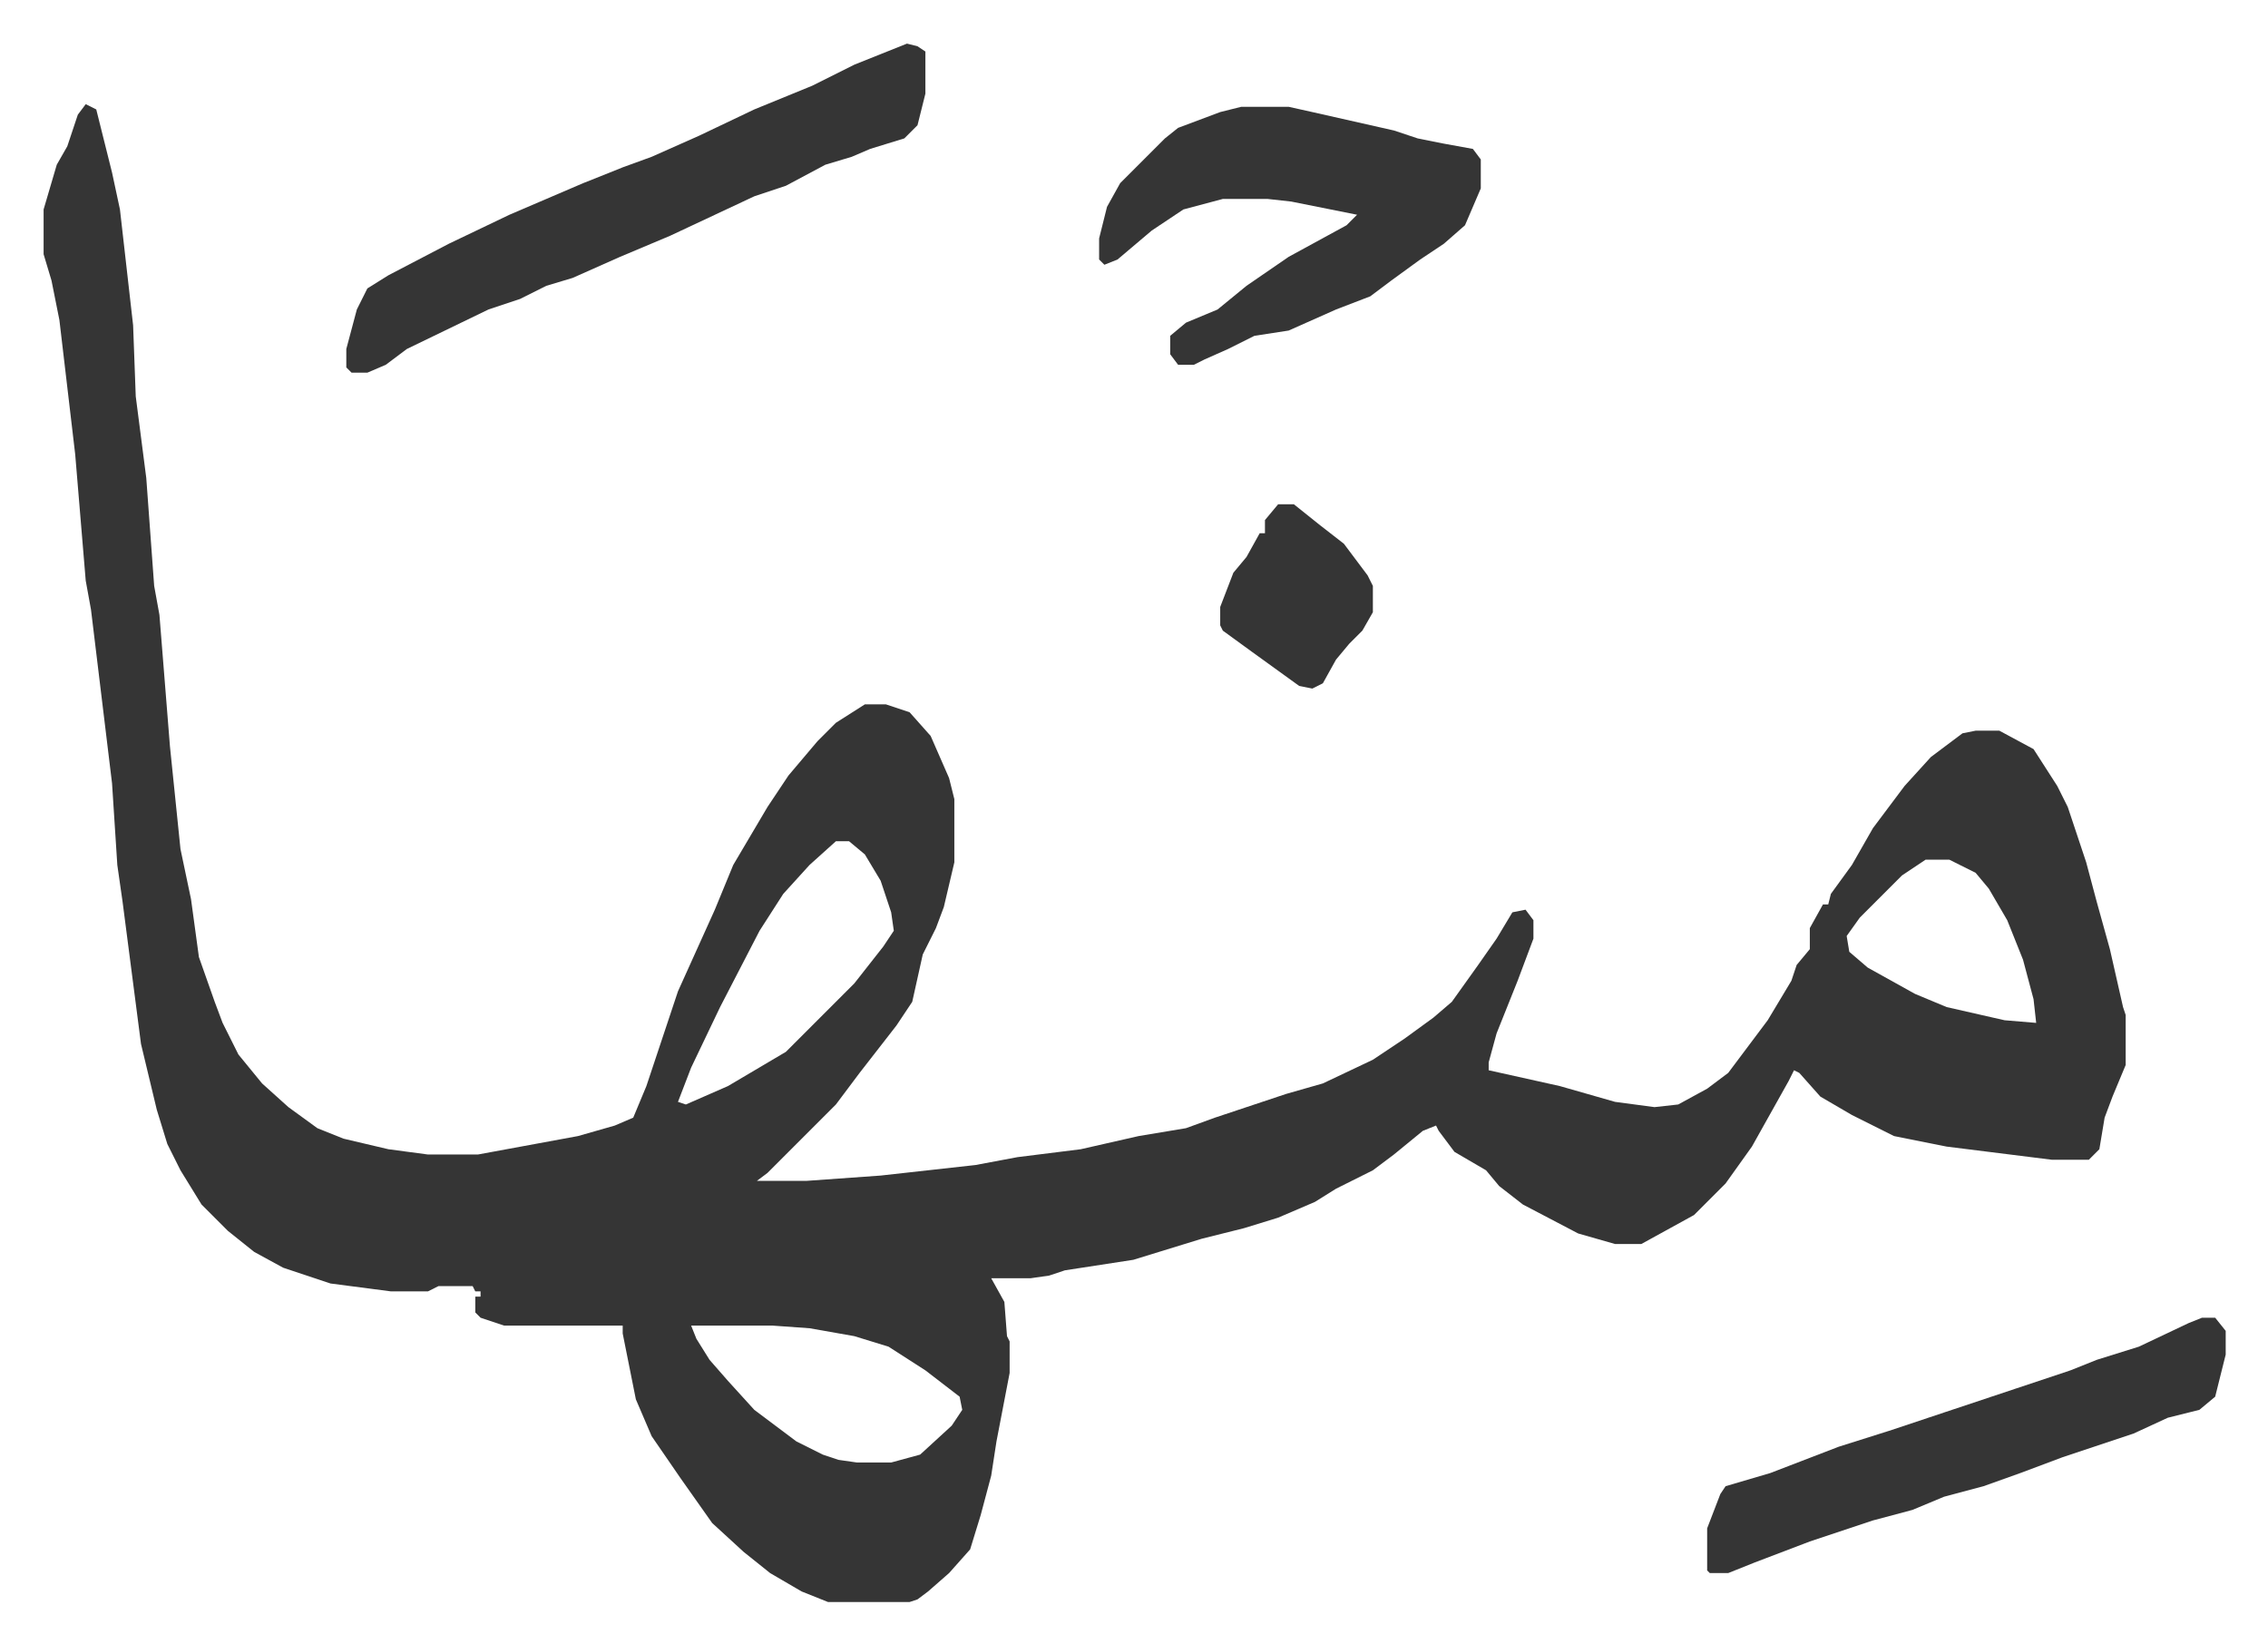
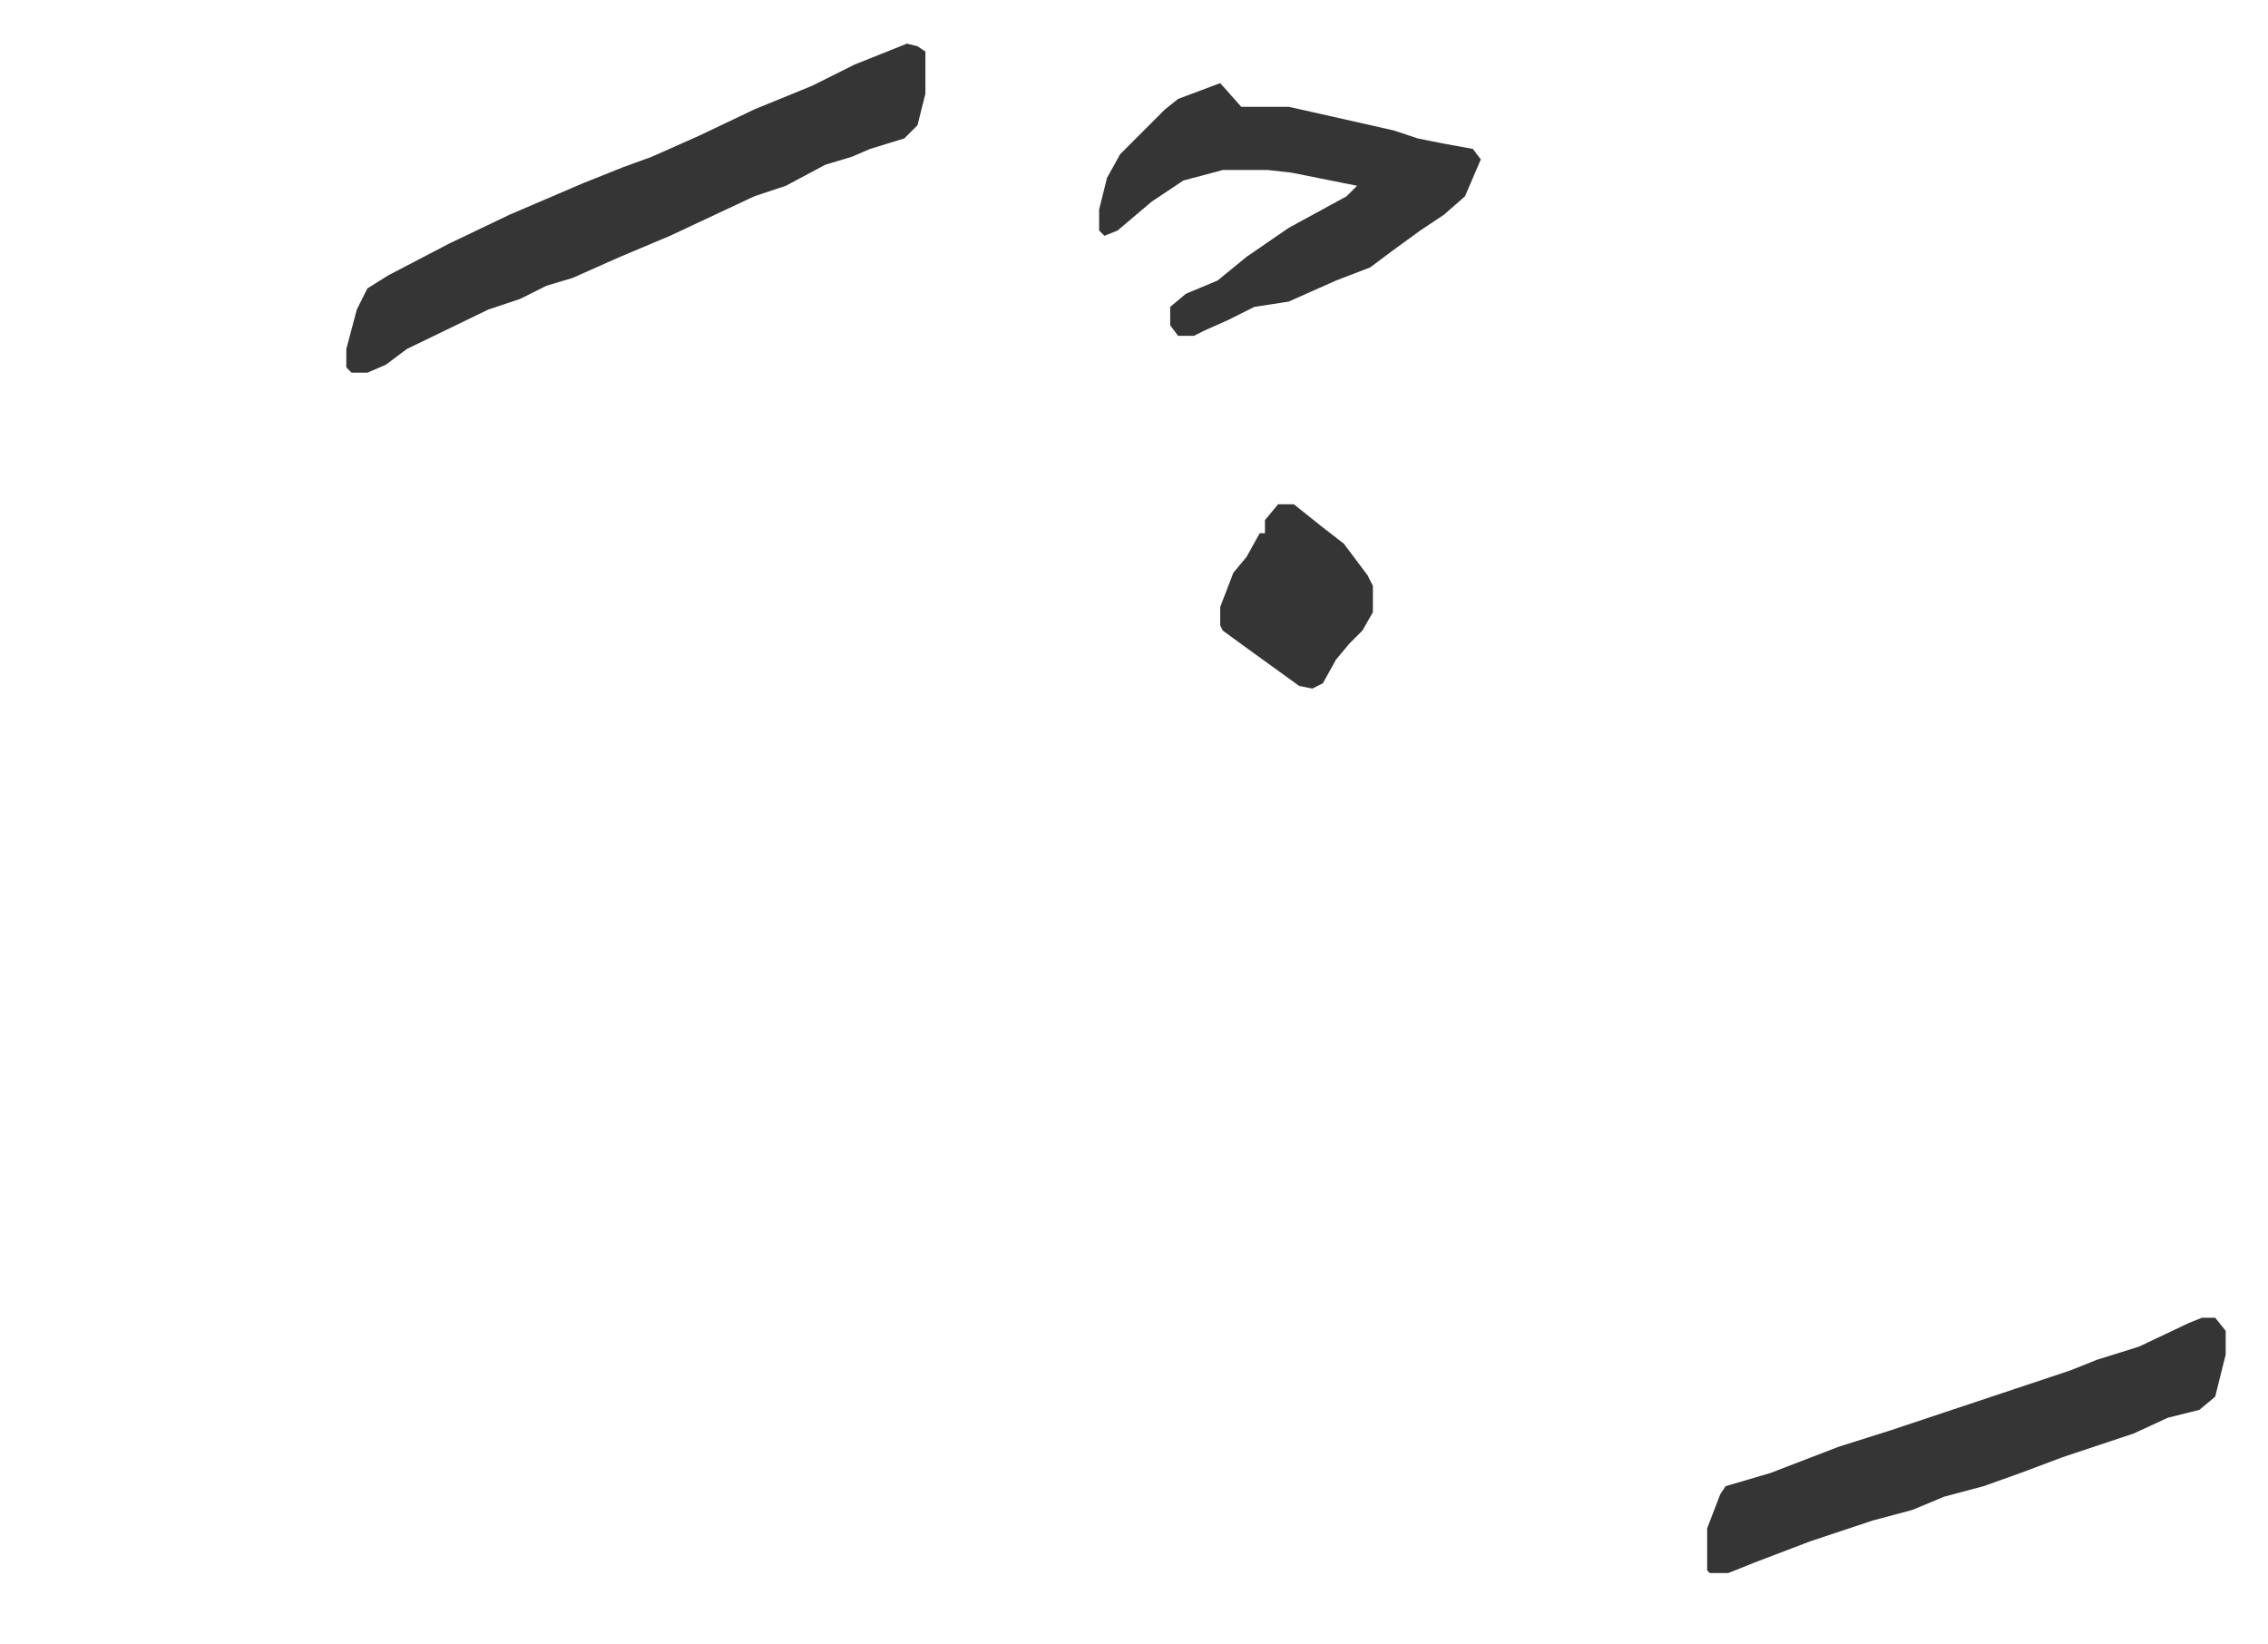
<svg xmlns="http://www.w3.org/2000/svg" role="img" viewBox="-16.57 461.43 861.64 624.64">
-   <path fill="#353535" id="rule_normal" d="M16 501l4 2 6 24 3 14 5 44 1 27 4 31 3 41 2 11 4 50 4 39 4 19 3 22 6 17 3 8 6 12 9 11 10 9 11 8 10 4 17 4 15 2h19l38-7 14-4 7-3 5-12 12-36 14-31 7-17 13-22 8-12 11-13 7-7 11-7h8l9 3 8 9 7 16 2 8v24l-4 17-3 8-5 10-4 18-6 9-14 18-9 12-21 21-5 5-4 3h19l28-2 36-4 16-3 24-3 22-5 18-3 11-4 27-9 14-4 19-9 12-8 11-8 7-6 10-14 7-10 6-10 5-1 3 4v7l-6 16-8 20-3 11v3l27 6 21 6 15 2 9-1 11-6 8-6 15-20 9-15 2-6 5-6v-8l5-9h2l1-4 8-11 8-14 12-16 10-11 12-9 5-1h9l13 7 9 14 4 8 7 21 4 15 5 18 5 22 1 3v19l-5 12-3 8-2 12-4 4h-14l-40-5-20-4-16-8-12-7-8-9-2-1-2 4-14 25-10 14-12 12-20 11h-10l-14-4-21-11-9-7-5-6-12-7-6-8-1-2-5 2-11 9-8 6-14 7-8 5-14 6-13 4-16 4-26 8-26 4-6 2-7 1h-15l5 9 1 13 1 2v12l-5 26-2 13-4 15-4 13-8 9-8 7-4 3-3 1h-31l-10-4-12-7-10-8-12-11-12-17-11-16-6-14-5-25v-3h-45l-9-3-2-2v-6h2v-2h-2l-1-2h-13l-4 2h-14l-23-3-18-6-11-6-10-8-10-10-8-13-5-10-4-13-6-25-7-54-2-14-2-31-4-33-4-33-2-11-4-48-4-34-2-17-3-15-3-10v-17l5-17 4-7 4-12zm285 280l-10 9-10 11-9 14-15 29-11 23-5 13 3 1 16-7 22-13 26-26 11-14 4-6-1-7-4-12-6-10-6-5zm414 7l-9 6-16 16-5 7 1 6 7 6 18 10 12 5 22 5 12 1-1-9-4-15-6-15-7-12-5-6-10-5zM246 965l2 5 5 8 7 8 10 11 16 12 10 5 6 2 7 1h13l11-3 12-11 4-6-1-5-13-10-14-9-13-4-17-3-14-1z" />
-   <path fill="#353535" id="rule_normal" d="M328 478l4 1 3 2v16l-3 12-5 5-13 4-7 3-10 3-15 8-12 4-32 15-19 8-18 8-10 3-10 5-12 4-31 15-8 6-7 3h-6l-2-2v-7l4-15 4-8 8-5 23-12 23-11 28-12 15-6 11-4 18-8 21-10 22-9 16-8 10-4zm127 24h18l9 2 31 7 9 3 10 2 11 2 3 4v11l-6 14-8 7-9 6-11 8-8 6-13 5-18 8-13 2-10 5-9 4-4 2h-6l-3-4v-7l6-5 12-5 11-9 16-11 22-12 4-4-25-5-9-1h-17l-15 4-12 8-13 11-5 2-2-2v-8l3-12 5-9 17-17 5-4 16-6zm365 460h5l4 5v9l-4 16-6 5-12 3-13 6-27 9-16 6-14 5-15 4-12 5-15 4-24 8-21 8-10 4h-7l-1-1v-16l5-13 2-3 17-5 26-10 19-6 21-7 27-9 21-7 10-4 16-5 19-9zM469 653h6l10 8 9 7 9 12 2 4v10l-4 7-5 5-5 6-5 9-4 2-5-1-18-13-11-8-1-2v-7l5-13 5-6 5-9h2v-5z" />
+   <path fill="#353535" id="rule_normal" d="M328 478l4 1 3 2v16l-3 12-5 5-13 4-7 3-10 3-15 8-12 4-32 15-19 8-18 8-10 3-10 5-12 4-31 15-8 6-7 3h-6l-2-2v-7l4-15 4-8 8-5 23-12 23-11 28-12 15-6 11-4 18-8 21-10 22-9 16-8 10-4zm127 24h18l9 2 31 7 9 3 10 2 11 2 3 4l-6 14-8 7-9 6-11 8-8 6-13 5-18 8-13 2-10 5-9 4-4 2h-6l-3-4v-7l6-5 12-5 11-9 16-11 22-12 4-4-25-5-9-1h-17l-15 4-12 8-13 11-5 2-2-2v-8l3-12 5-9 17-17 5-4 16-6zm365 460h5l4 5v9l-4 16-6 5-12 3-13 6-27 9-16 6-14 5-15 4-12 5-15 4-24 8-21 8-10 4h-7l-1-1v-16l5-13 2-3 17-5 26-10 19-6 21-7 27-9 21-7 10-4 16-5 19-9zM469 653h6l10 8 9 7 9 12 2 4v10l-4 7-5 5-5 6-5 9-4 2-5-1-18-13-11-8-1-2v-7l5-13 5-6 5-9h2v-5z" />
</svg>